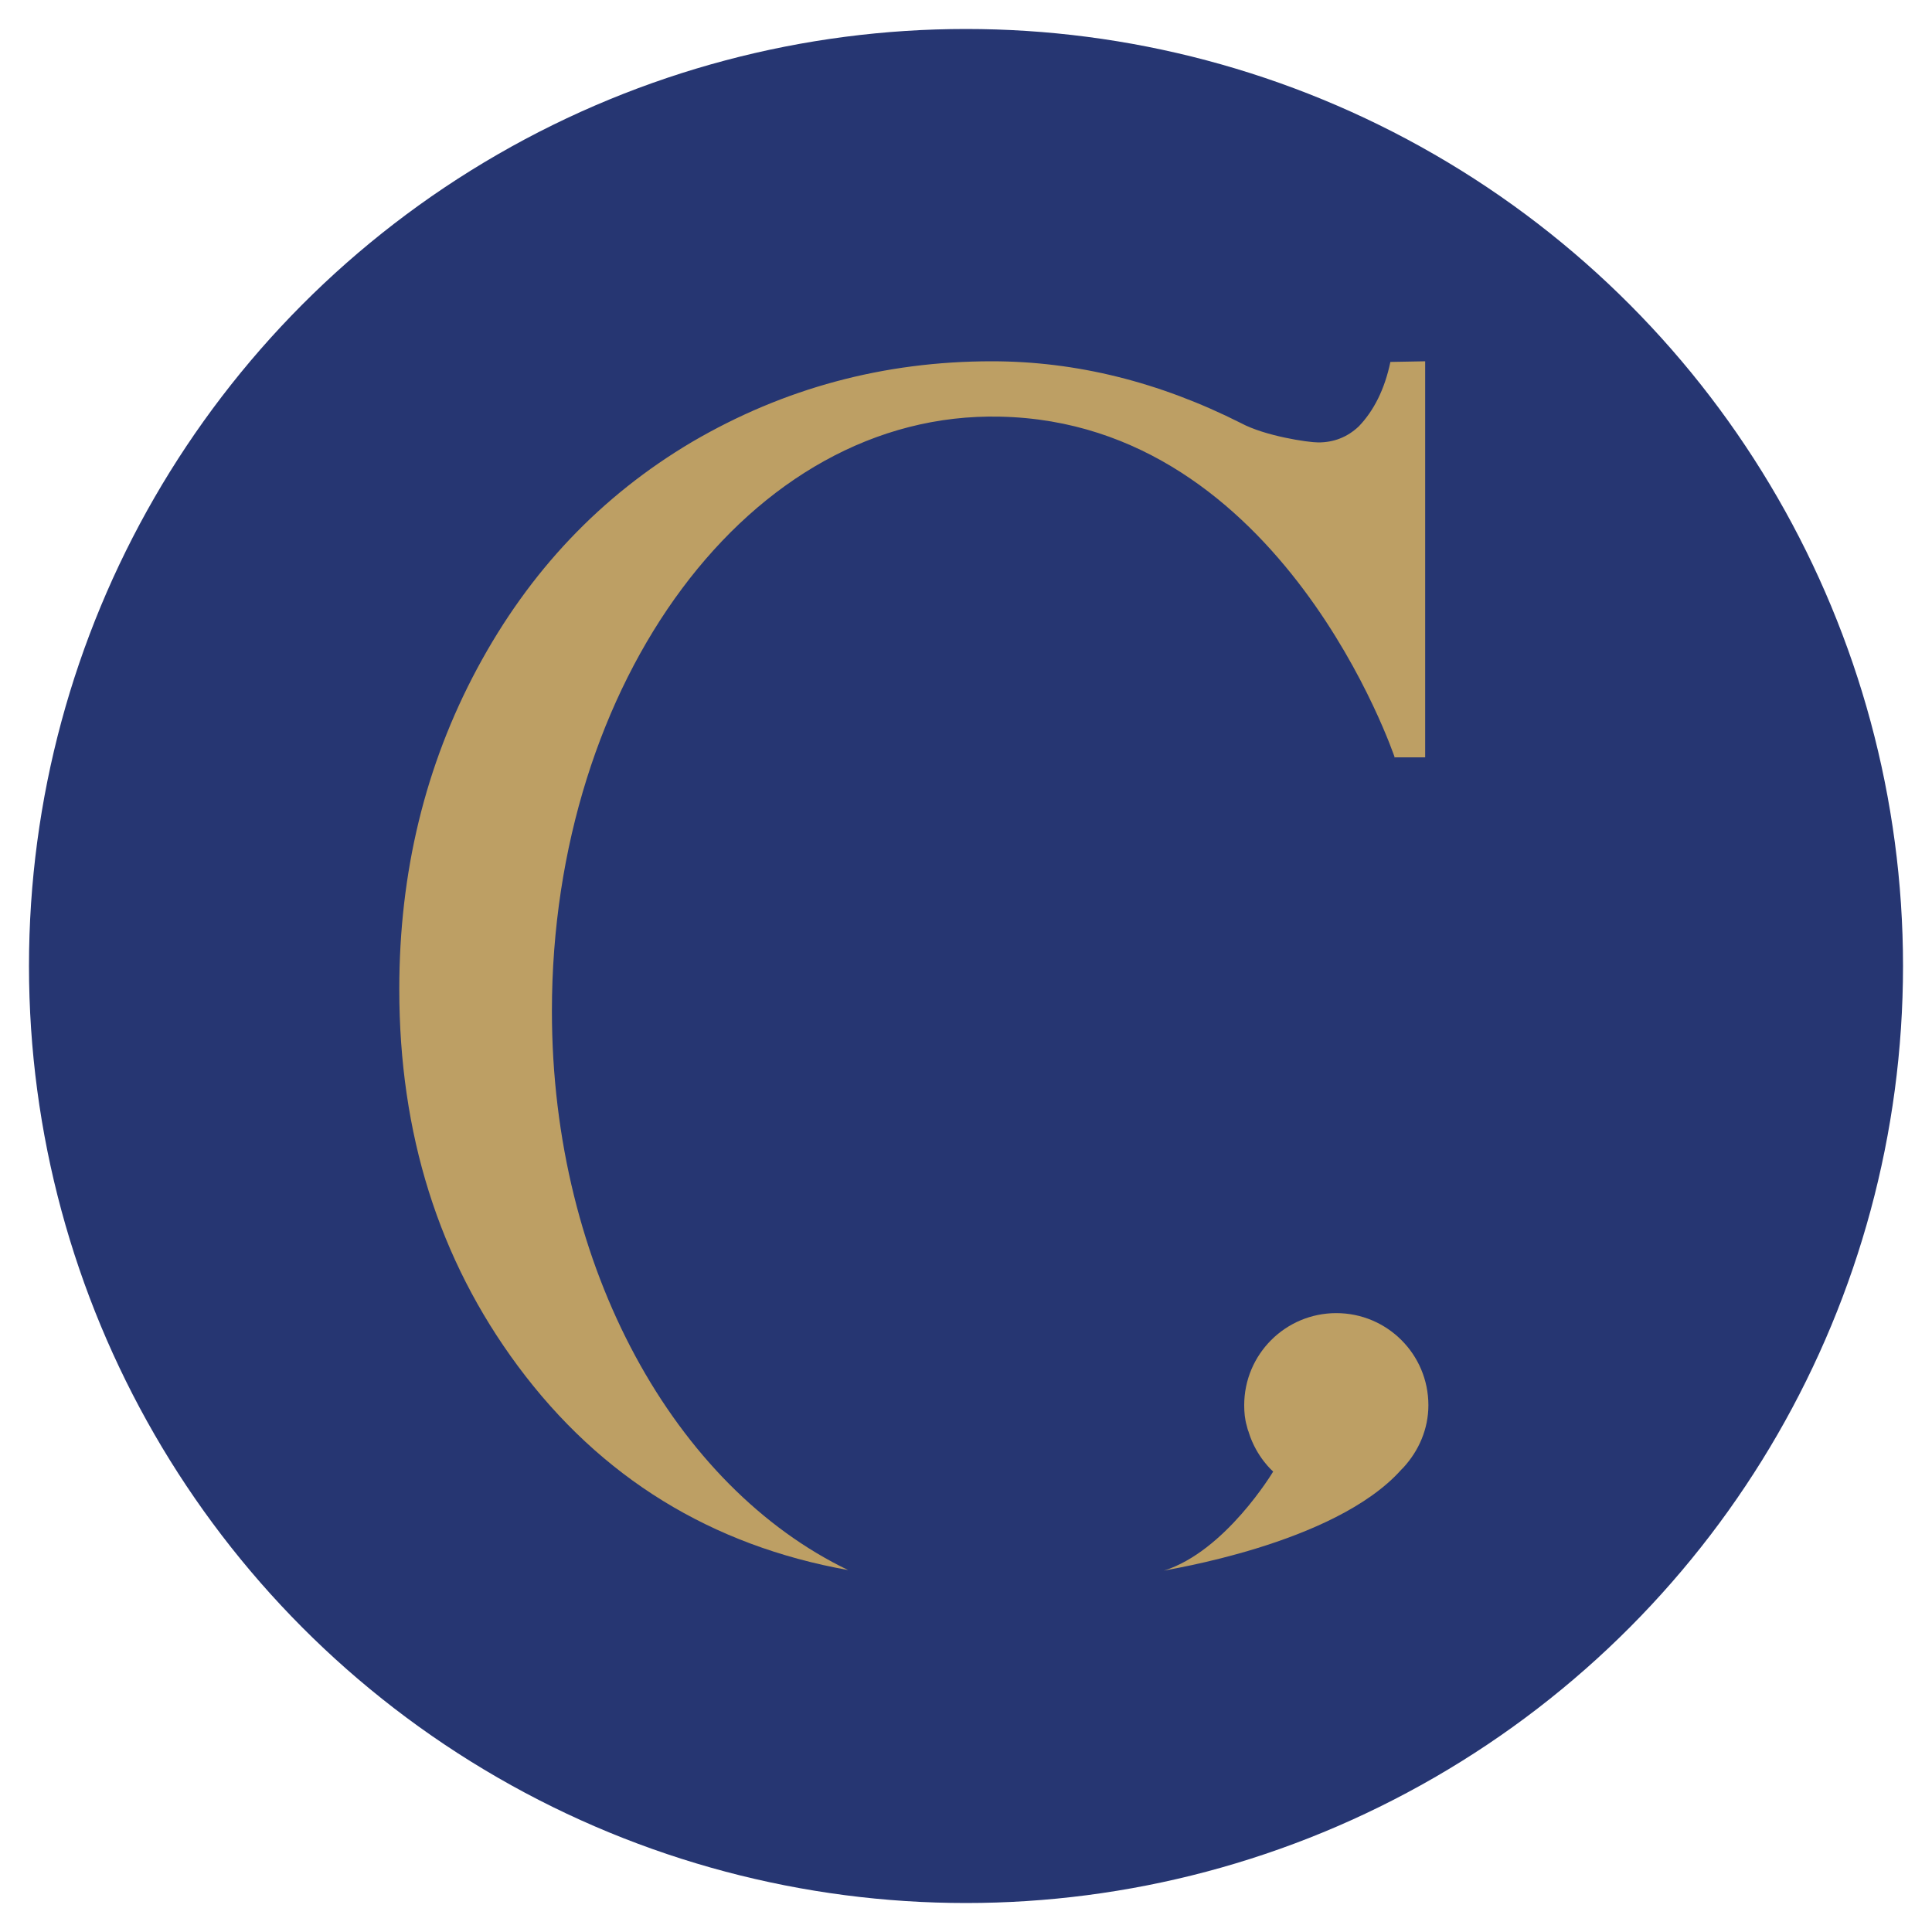
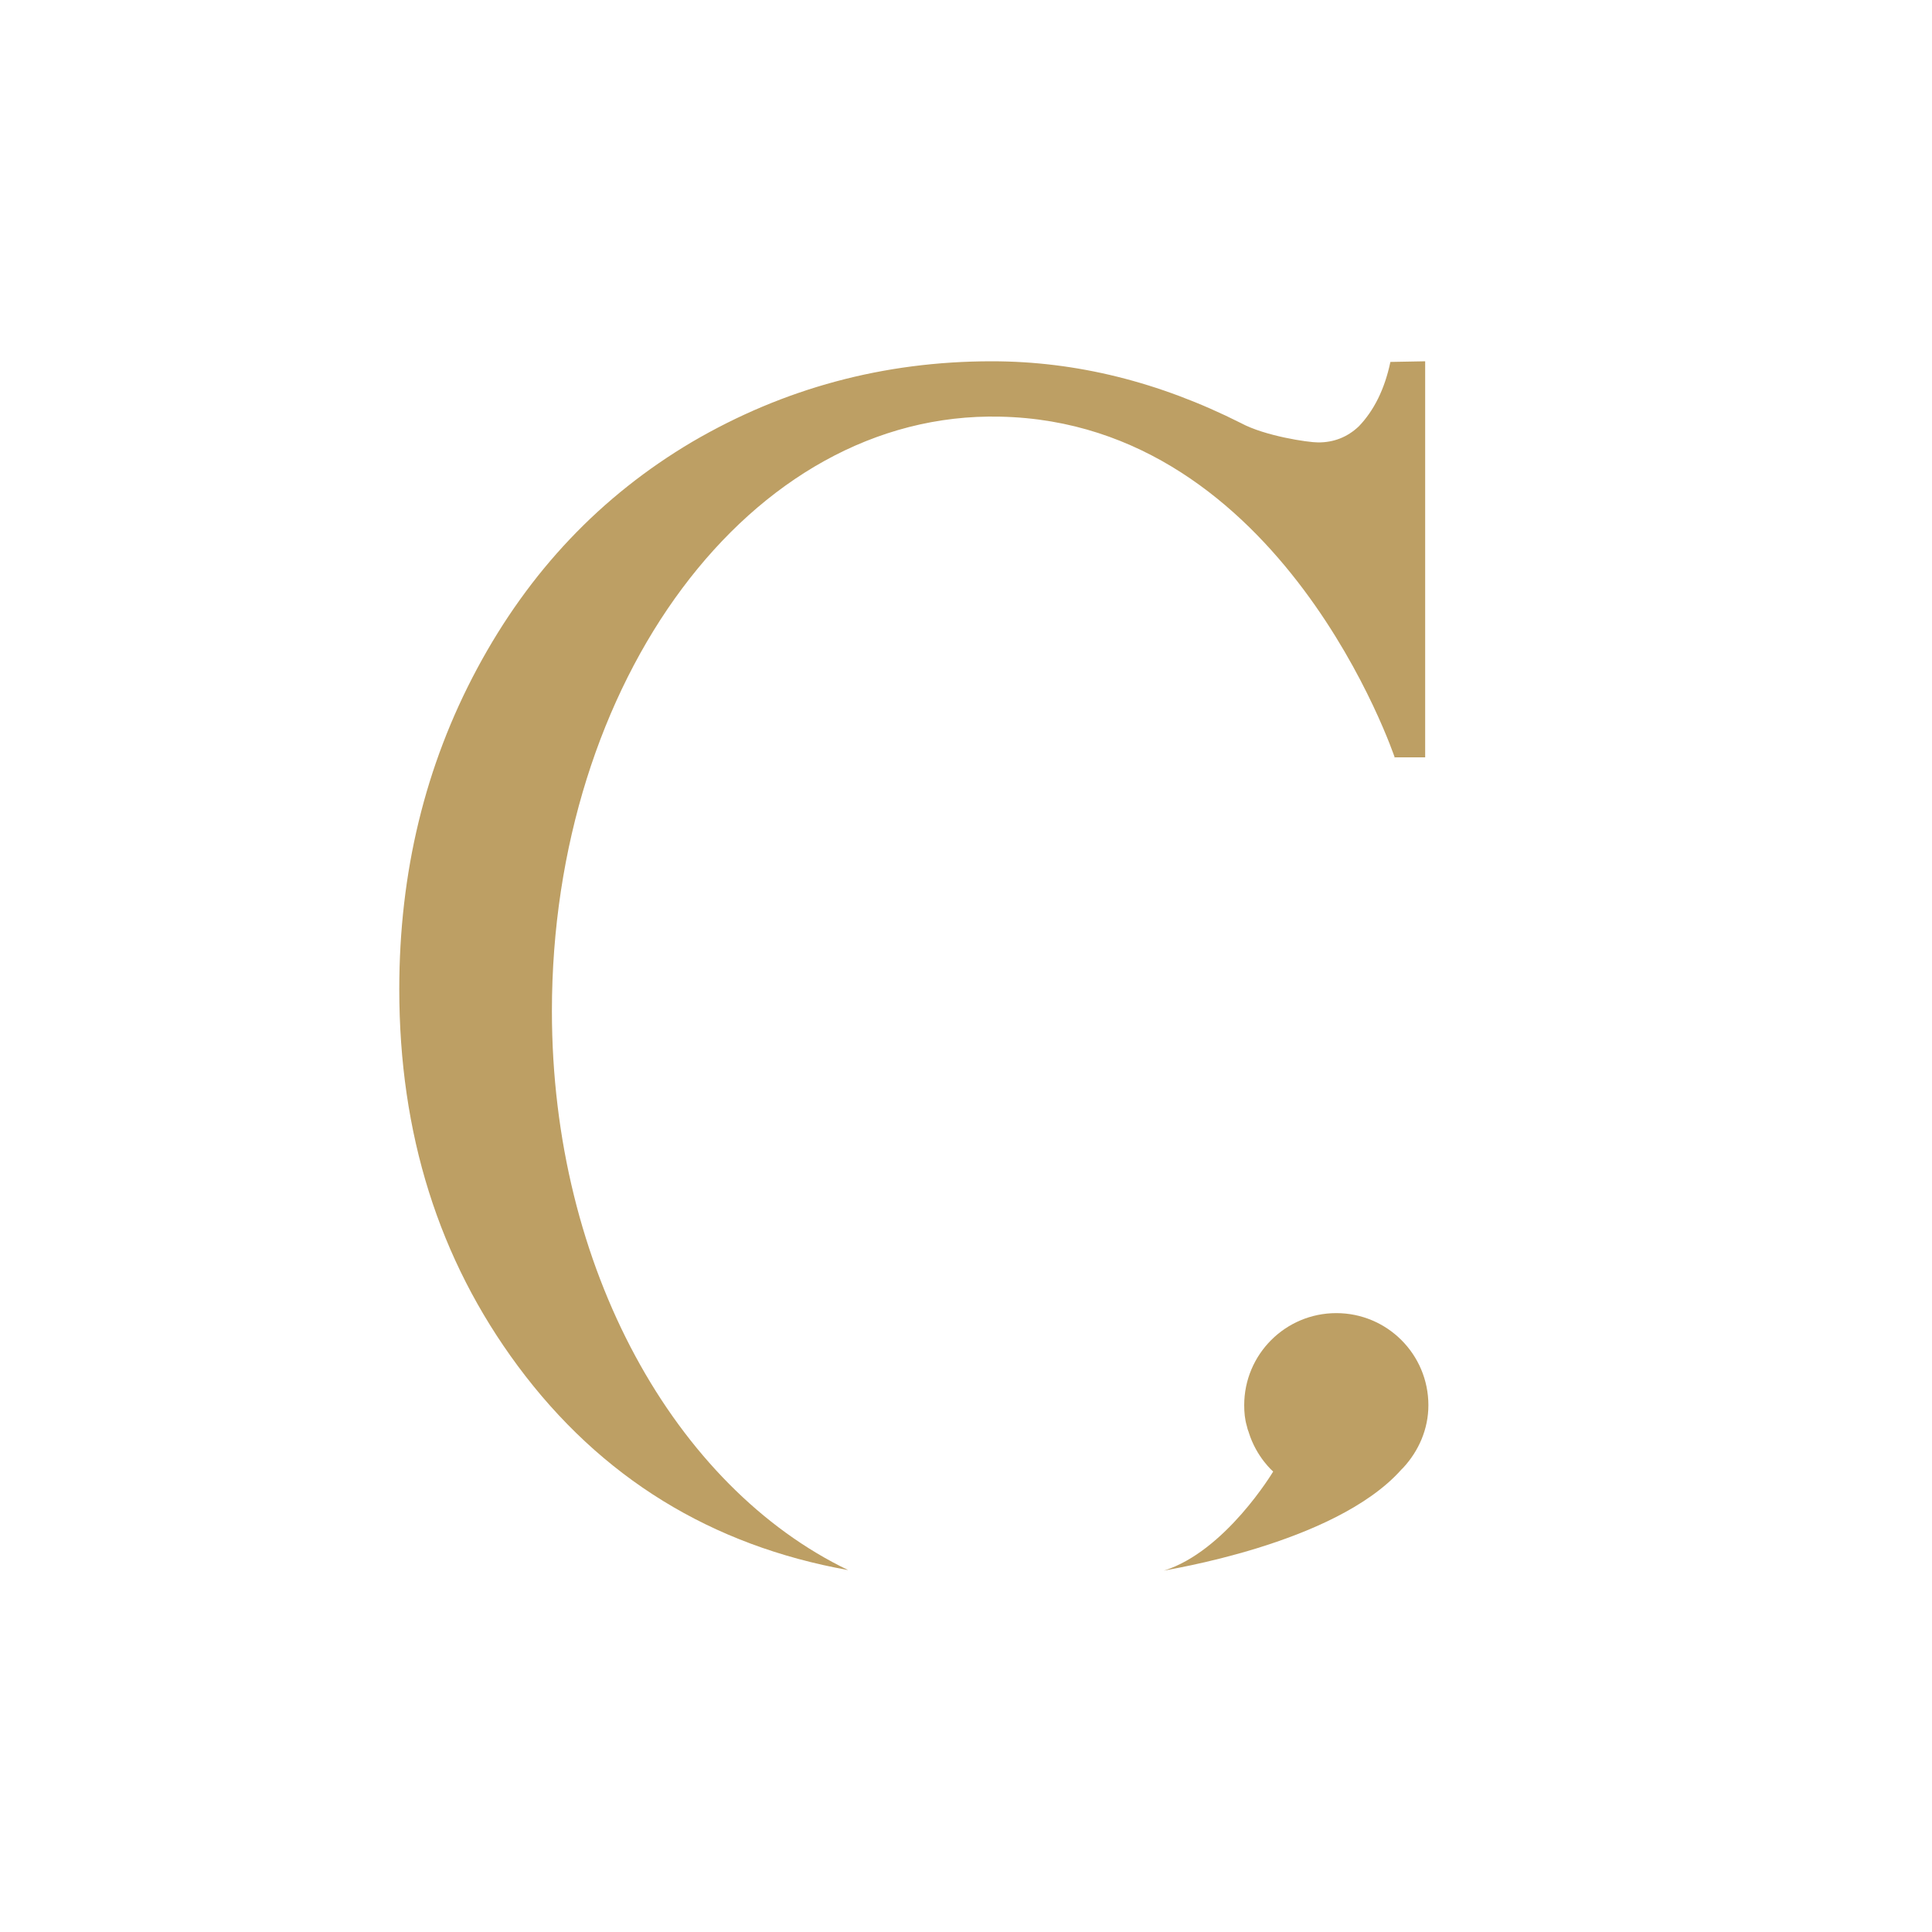
<svg xmlns="http://www.w3.org/2000/svg" version="1.1" id="Calque_1" x="0px" y="0px" viewBox="0 0 300 300" style="enable-background:new 0 0 300 300;" xml:space="preserve">
  <style type="text/css">
	.st0{fill:#263672;}
	.st1{display:none;fill:#BD9F64;}
	.st2{fill:#BD9F64;}
</style>
-   <circle class="st0" cx="150" cy="150" r="145.5" />
  <g id="C_4_">
    <g>
      <path class="st1" d="M240.6,213.3c-2.5,7.7-30.3-1-28.1-8.6c0-0.1,0.1-0.3,0.1-0.4c2.5-7.7,10.8-12,18.5-9.5    C238.8,197.3,243.1,205.6,240.6,213.3z" />
    </g>
    <g>
      <g>
        <path class="st2" d="M216.6,117.7c0,0-17.4-52.1-61.3-53C116.4,63.8,85.7,106,85.7,157c0,40,19.2,73.9,46,86.8     c-21.2-3.8-38.4-14.3-51.3-31.7C68.1,195.5,62,176,62,153.6c0-18.1,4-34.7,12.1-49.8c8.1-15.1,19.2-26.8,33.4-35.2     c14.2-8.3,29.7-12.5,46.5-12.5c13.1,0,26,3.2,38.7,9.6c3.7,2,10.4,3,12,3c2.4,0,4.5-0.8,6.3-2.5c2.3-2.4,4-5.7,4.9-10l5.4-0.1     v61.5H216.6" />
      </g>
      <path class="st2" d="M217.6,228.2c0.1-0.1,0.2-0.2,0.3-0.3c2.4-2.6,3.9-6,3.9-9.7c0-7.9-6.4-14.3-14.3-14.3    c-7.9,0-14.3,6.4-14.3,14.3c0,1.1,0.1,2.2,0.4,3.2c0.1,0.3,0.1,0.5,0.2,0.7c0,0.1,0.1,0.2,0.1,0.3c1.2,3.9,3.8,6.1,3.8,6.1    s-7.4,12.4-17,15.4C180.6,243.8,207.2,239.9,217.6,228.2C217.6,228.2,217.6,228.2,217.6,228.2z" />
    </g>
  </g>
</svg>